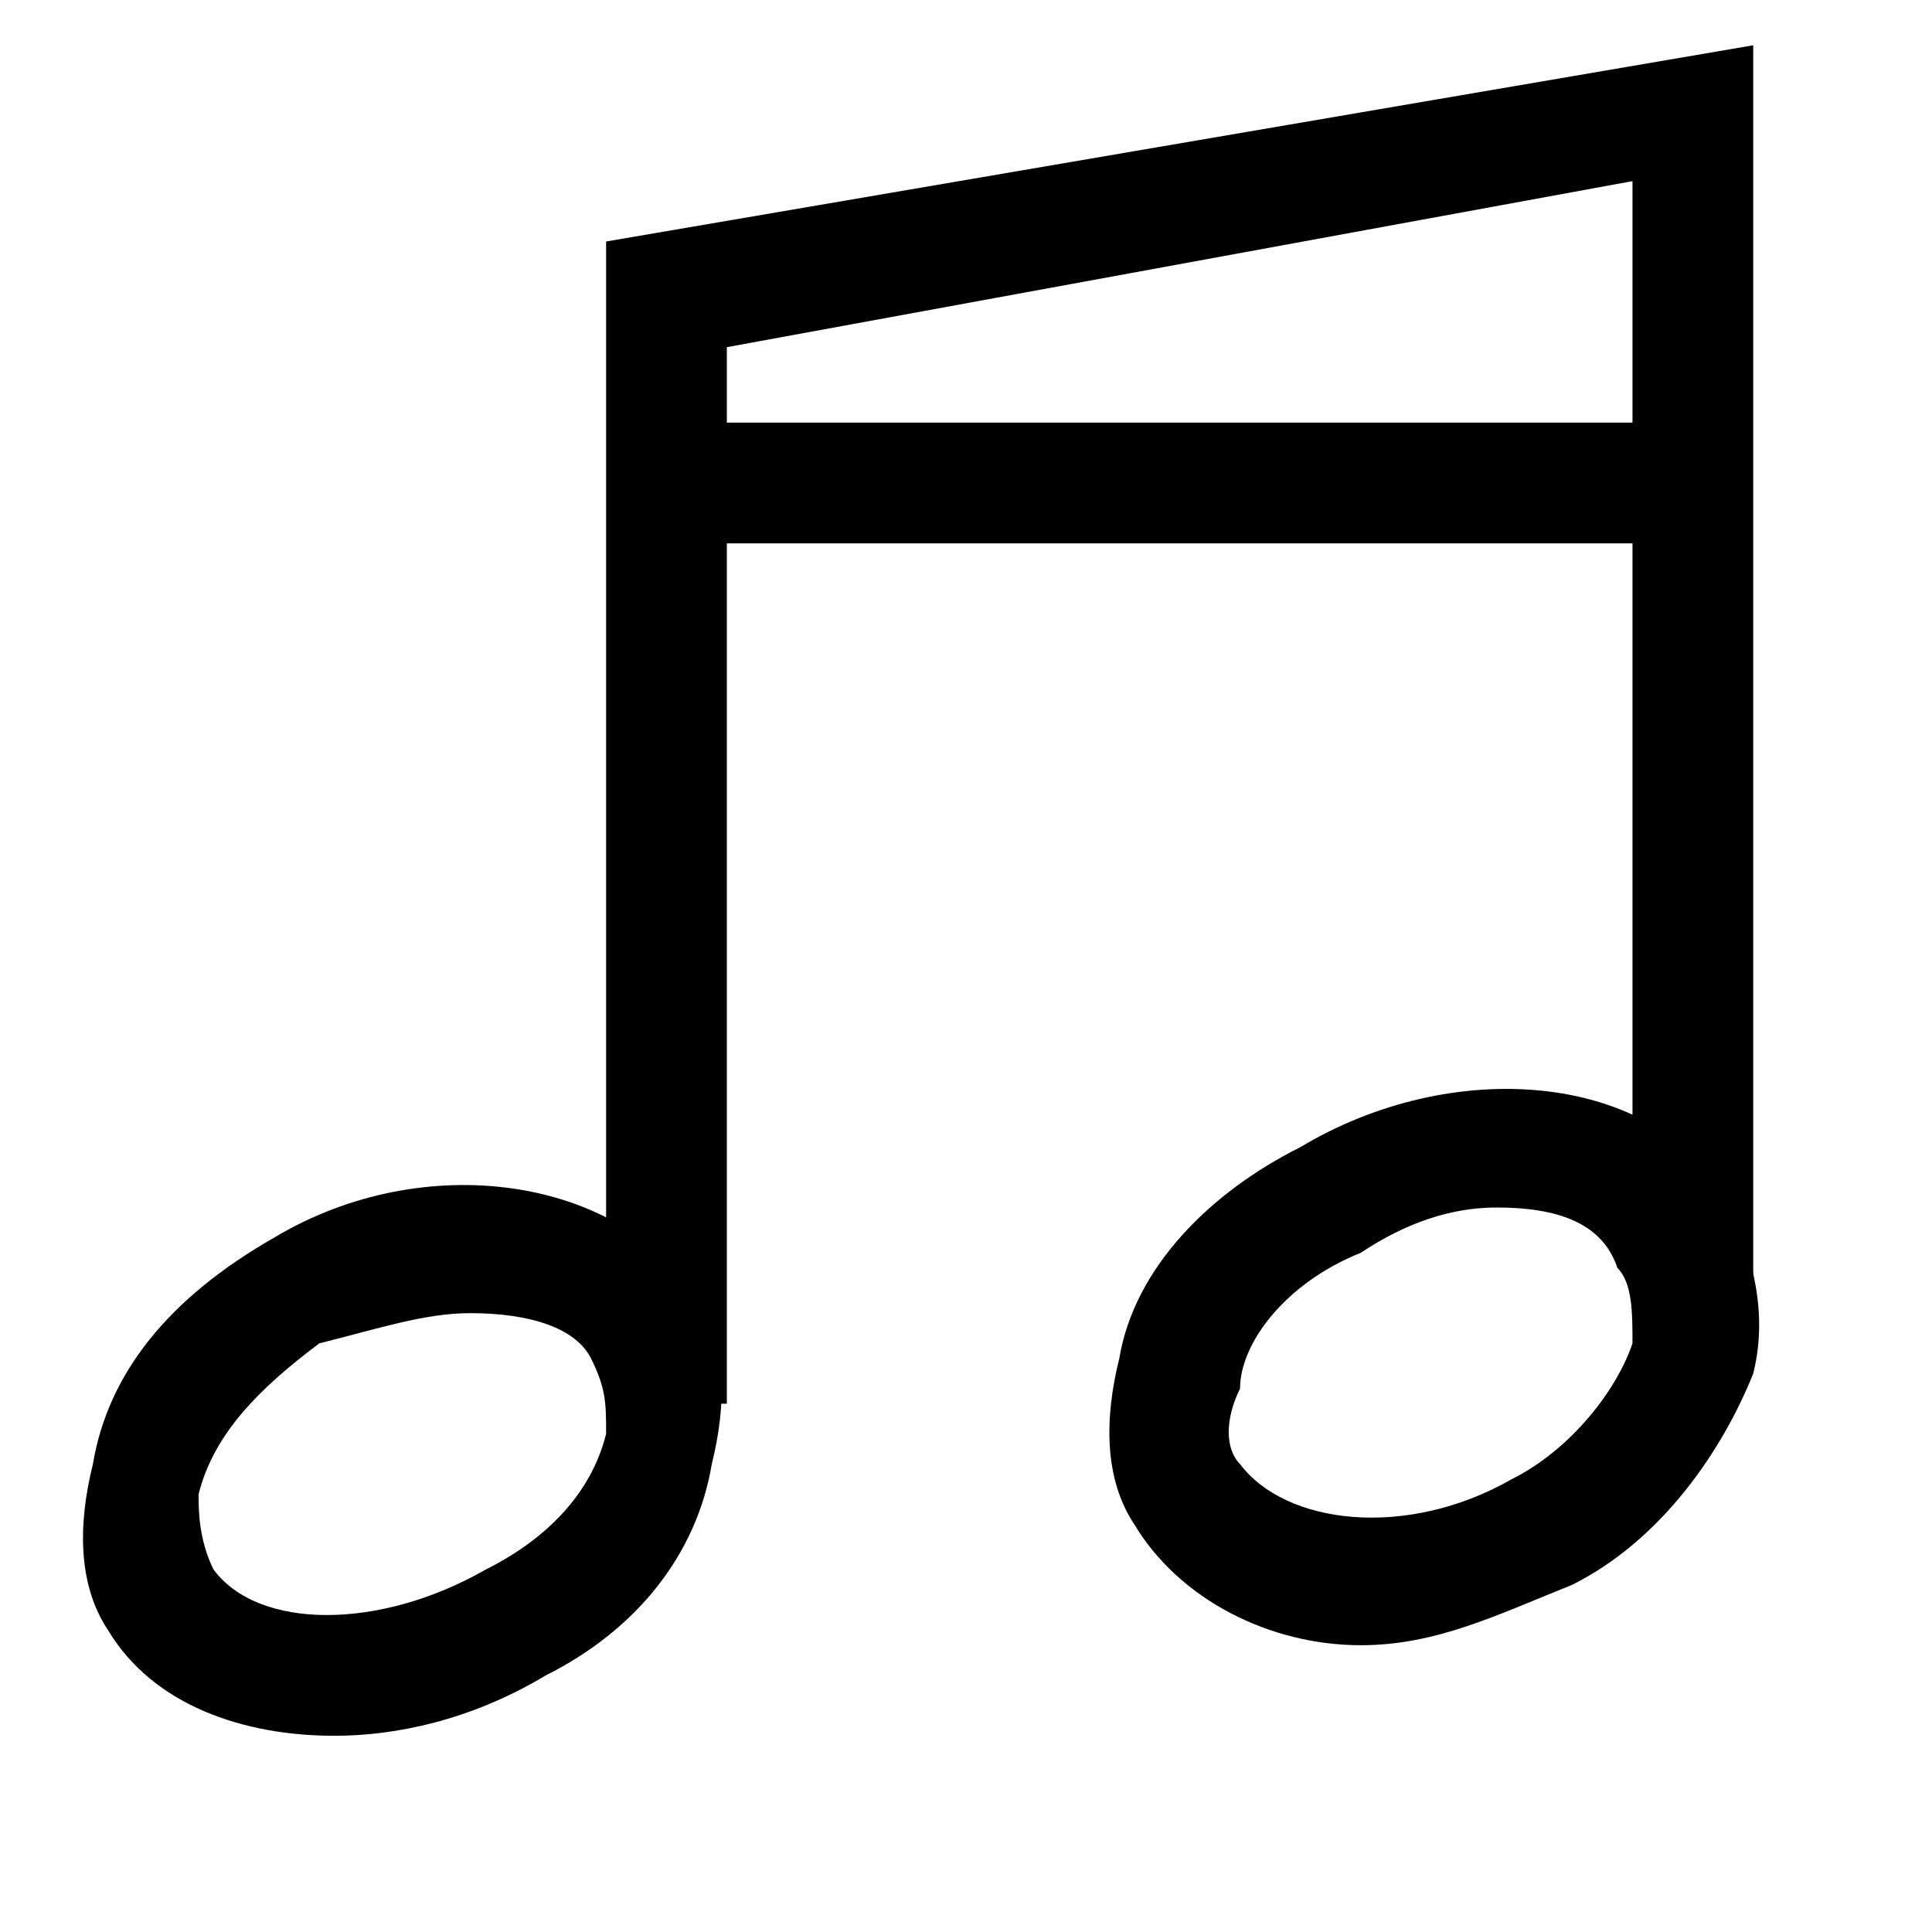
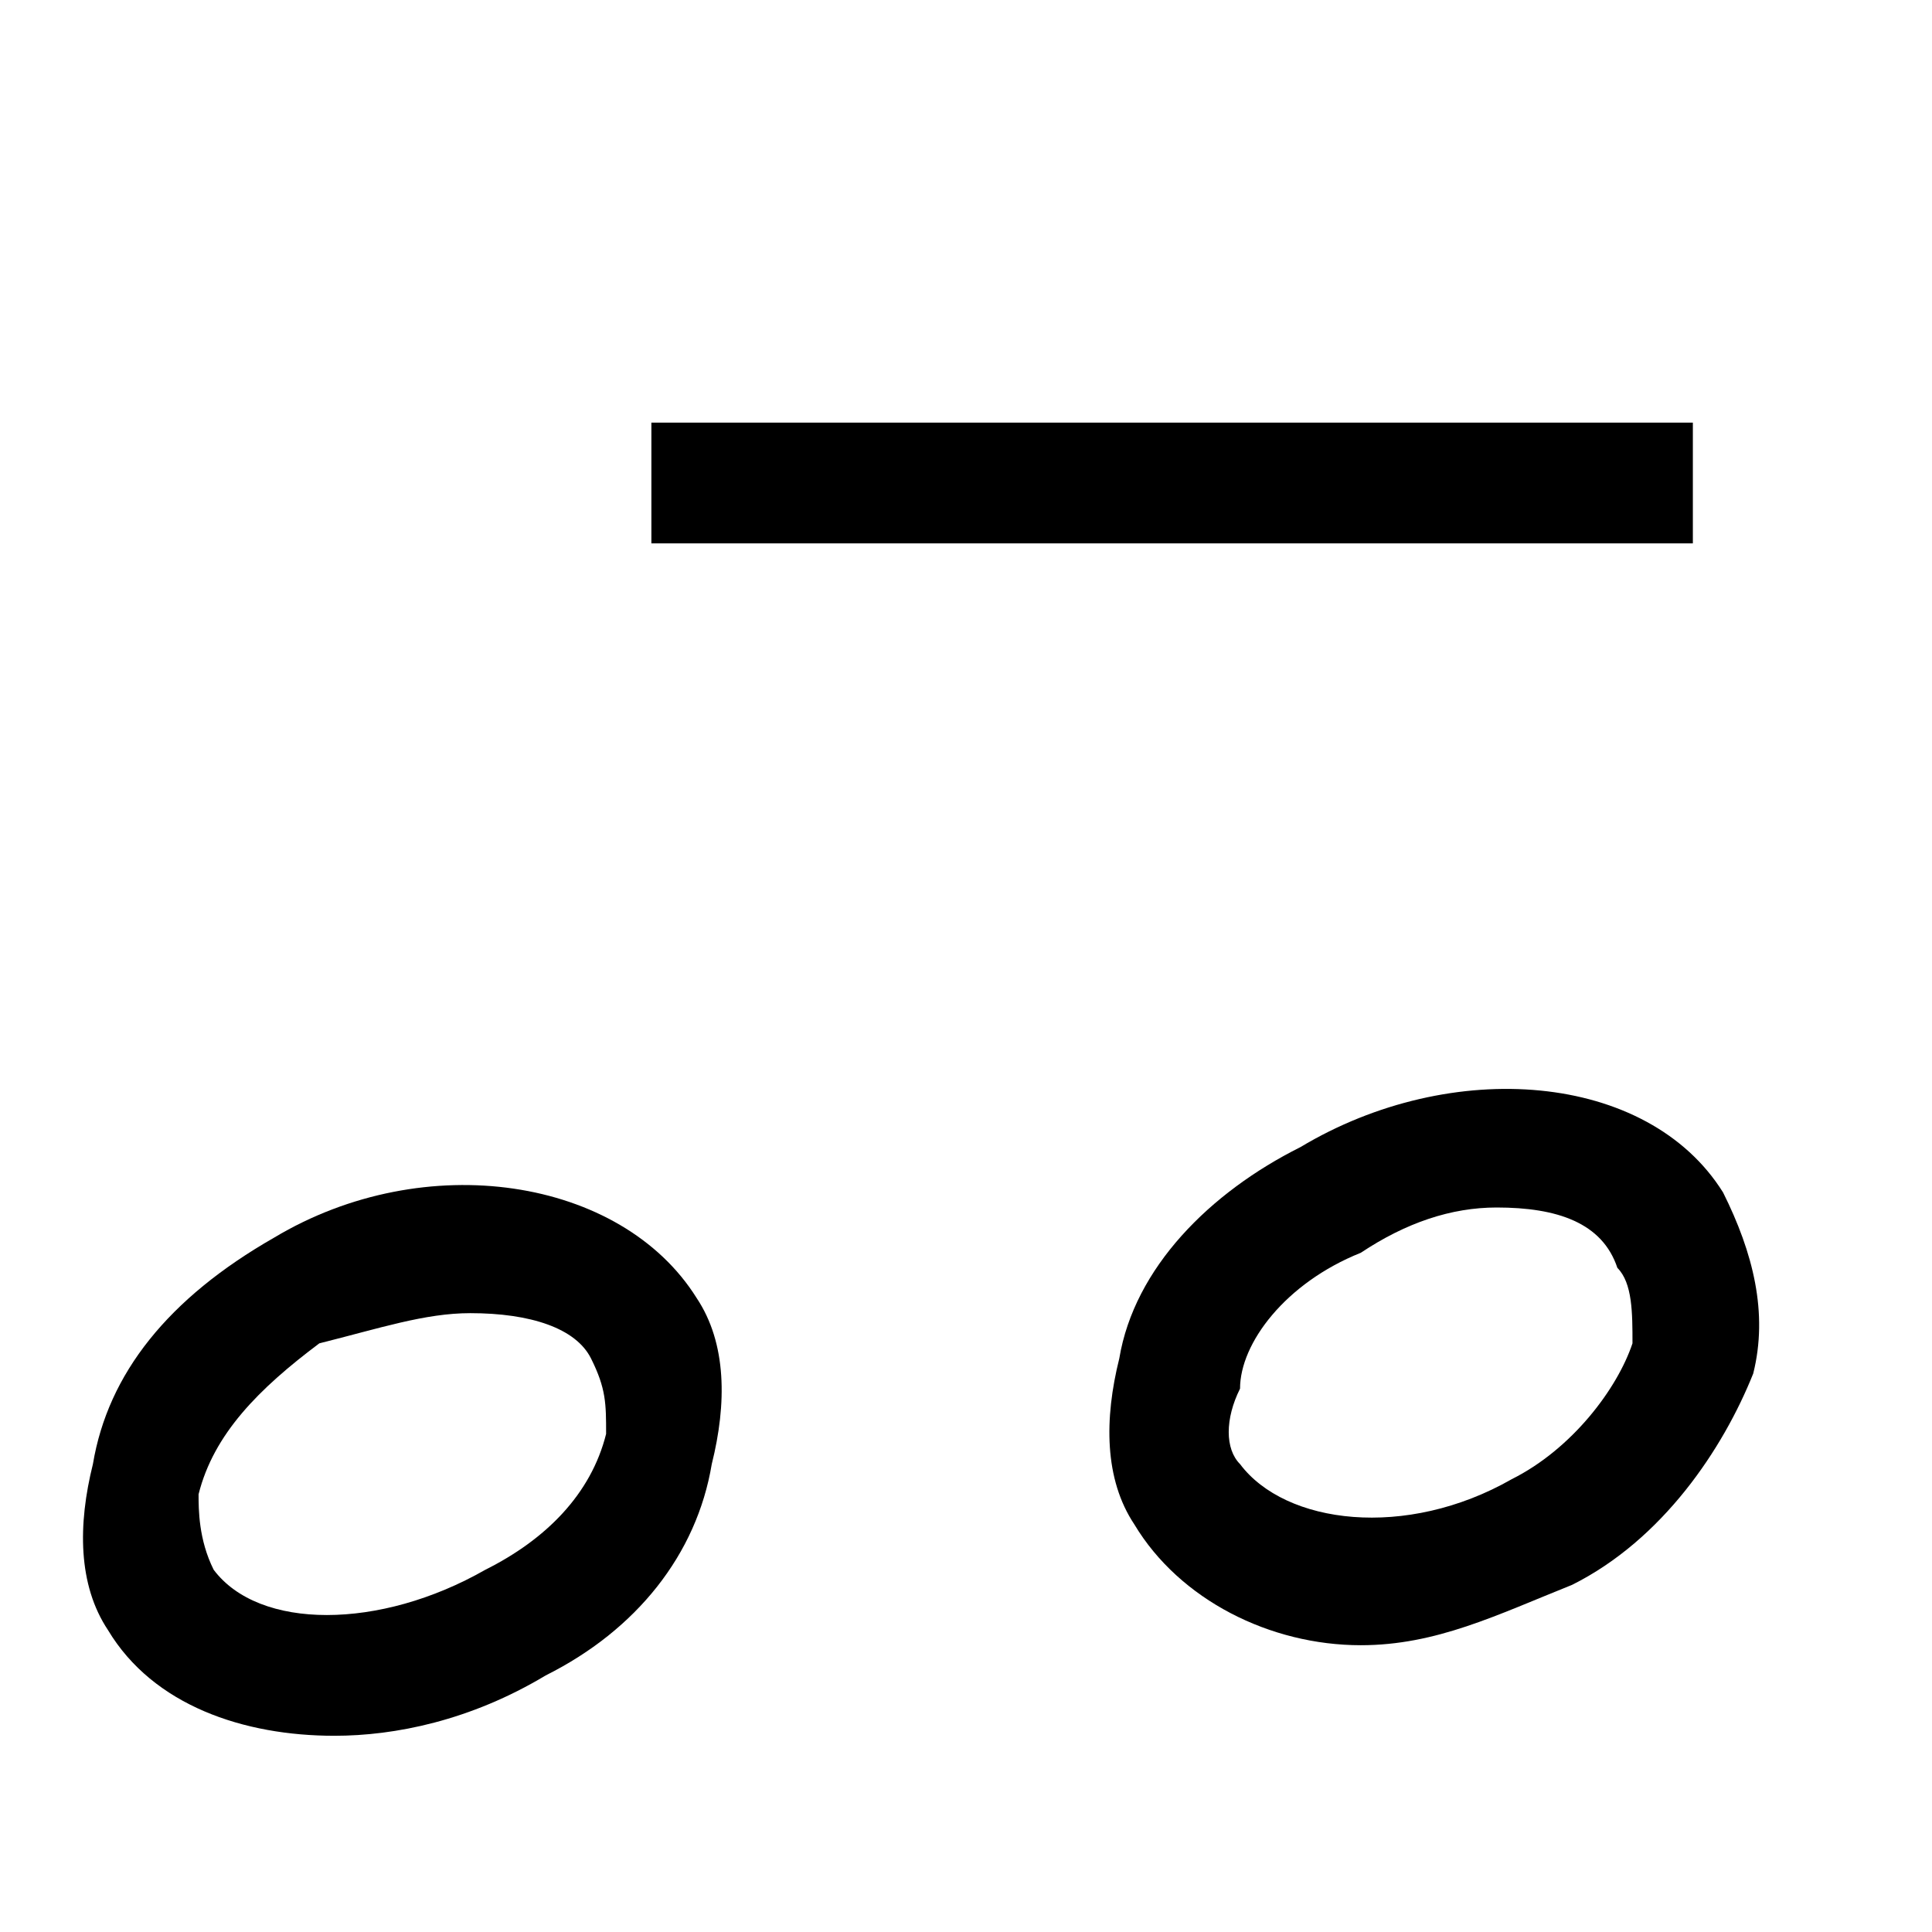
<svg xmlns="http://www.w3.org/2000/svg" version="1.1" id="Layer_1" x="0px" y="0px" viewBox="0 0 32 32" enable-background="new 0 0 32 32" xml:space="preserve">
  <g>
    <path fill="currentColor" d="M5.539,28.75c-1.5,0-3-0.5-3.75-1.75c-0.5-0.75-0.5-1.75-0.25-2.75c0.25-1.5,1.25-2.75,3-3.75   c2.5-1.5,5.75-1,7,1l0,0c0.5,0.75,0.5,1.75,0.25,2.75c-0.25,1.5-1.25,2.75-2.75,3.5C7.789,28.5,6.539,28.75,5.539,28.75   L5.539,28.75z M7.789,21.75c-0.75,0-1.5,0.25-2.5,0.5c-1,0.75-1.75,1.5-2,2.5c0,0.25,0,0.75,0.25,1.25c0.75,1,2.75,1,4.5,0   c1-0.5,1.75-1.25,2-2.25c0-0.5,0-0.75-0.25-1.25l0,0C9.539,22,8.789,21.75,7.789,21.75L7.789,21.75z" />
    <path fill="currentColor" d="M22.539,27.25c-1.5,0-3-0.75-3.75-2c-0.5-0.75-0.5-1.75-0.25-2.75c0.25-1.5,1.5-2.75,3-3.5   c2.5-1.5,5.75-1.25,7,0.75l0,0c0.5,1,0.75,2,0.5,3c-0.5,1.25-1.5,2.75-3,3.5C24.789,26.75,23.789,27.25,22.539,27.25L22.539,27.25z    M24.789,20c-0.75,0-1.5,0.25-2.25,0.75c-1.25,0.5-2,1.5-2,2.25c-0.25,0.5-0.25,1,0,1.25c0.75,1,2.75,1.25,4.5,0.25   c1-0.5,1.75-1.5,2-2.25c0-0.5,0-1-0.25-1.25C26.539,20.25,25.789,20,24.789,20L24.789,20z" />
-     <polygon fill="currentColor" points="12.039,23.25 10.039,23.25 10.039,4 29.039,0.75 29.039,21.25 27.039,21.25 27.039,3 12.039,5.75    12.039,23.25  " />
    <polygon fill="currentColor" points="10.789,7 28.039,7 28.039,9 10.789,9 10.789,7  " />
  </g>
</svg>